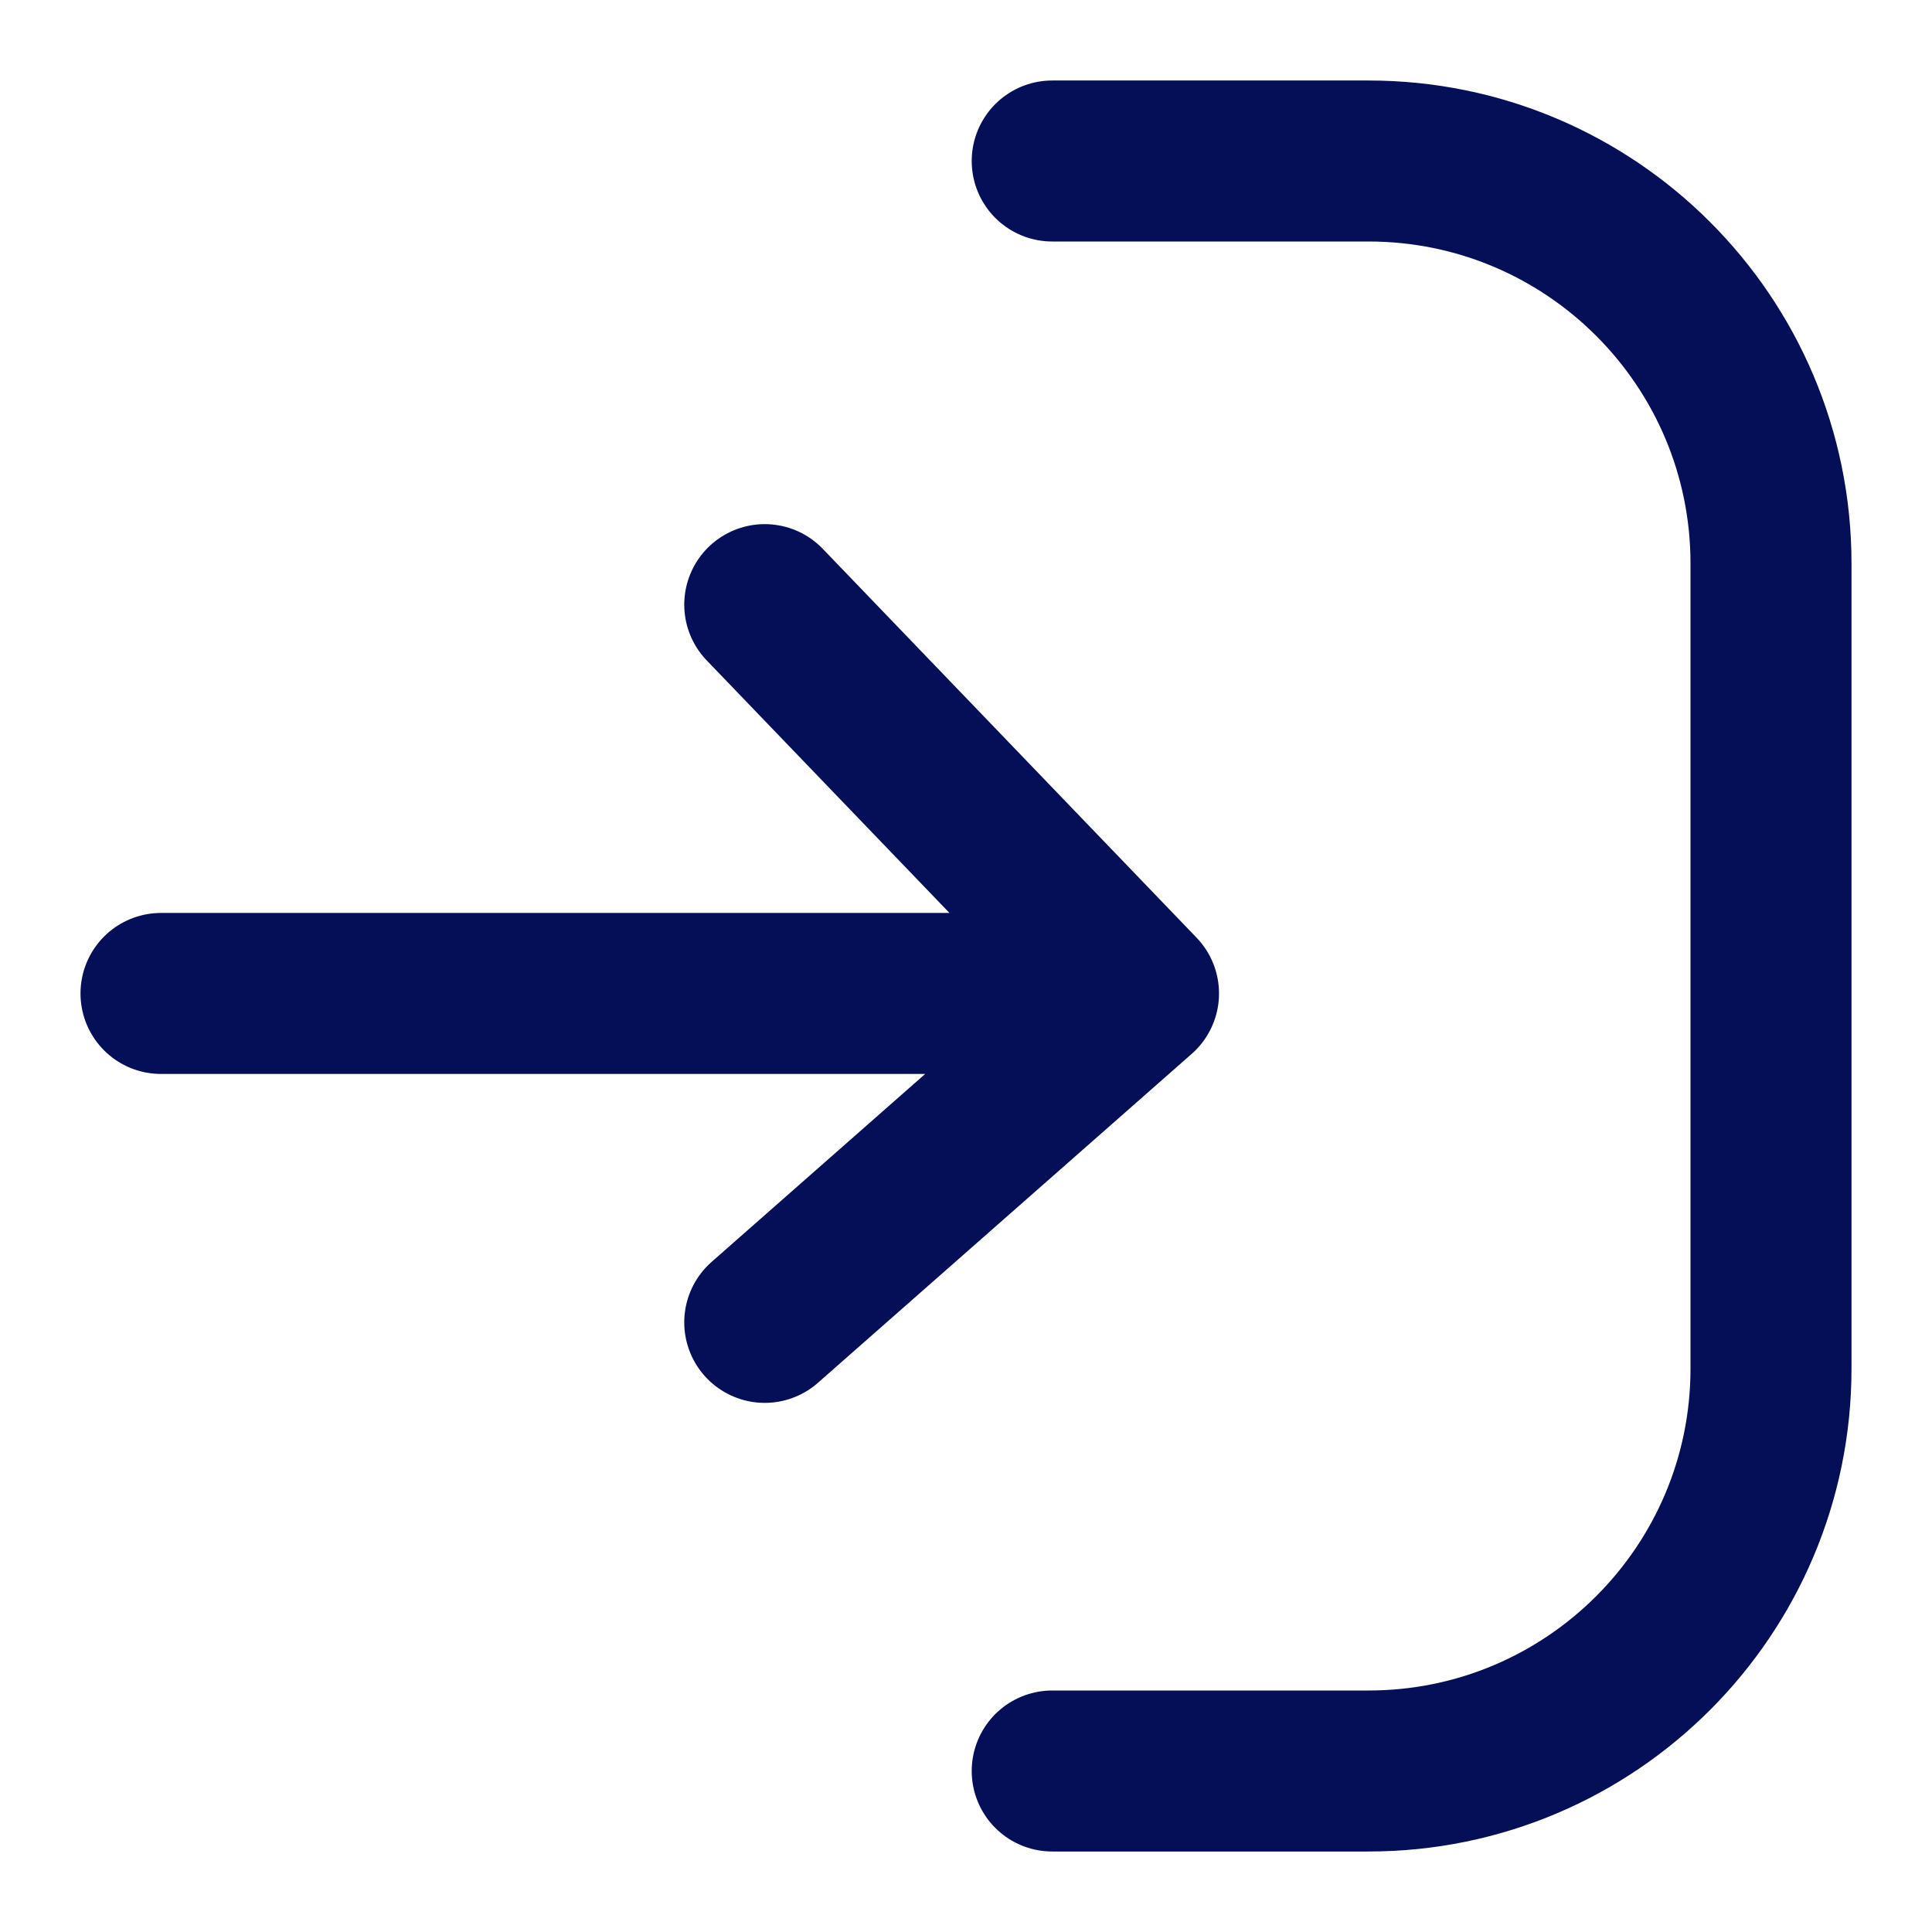
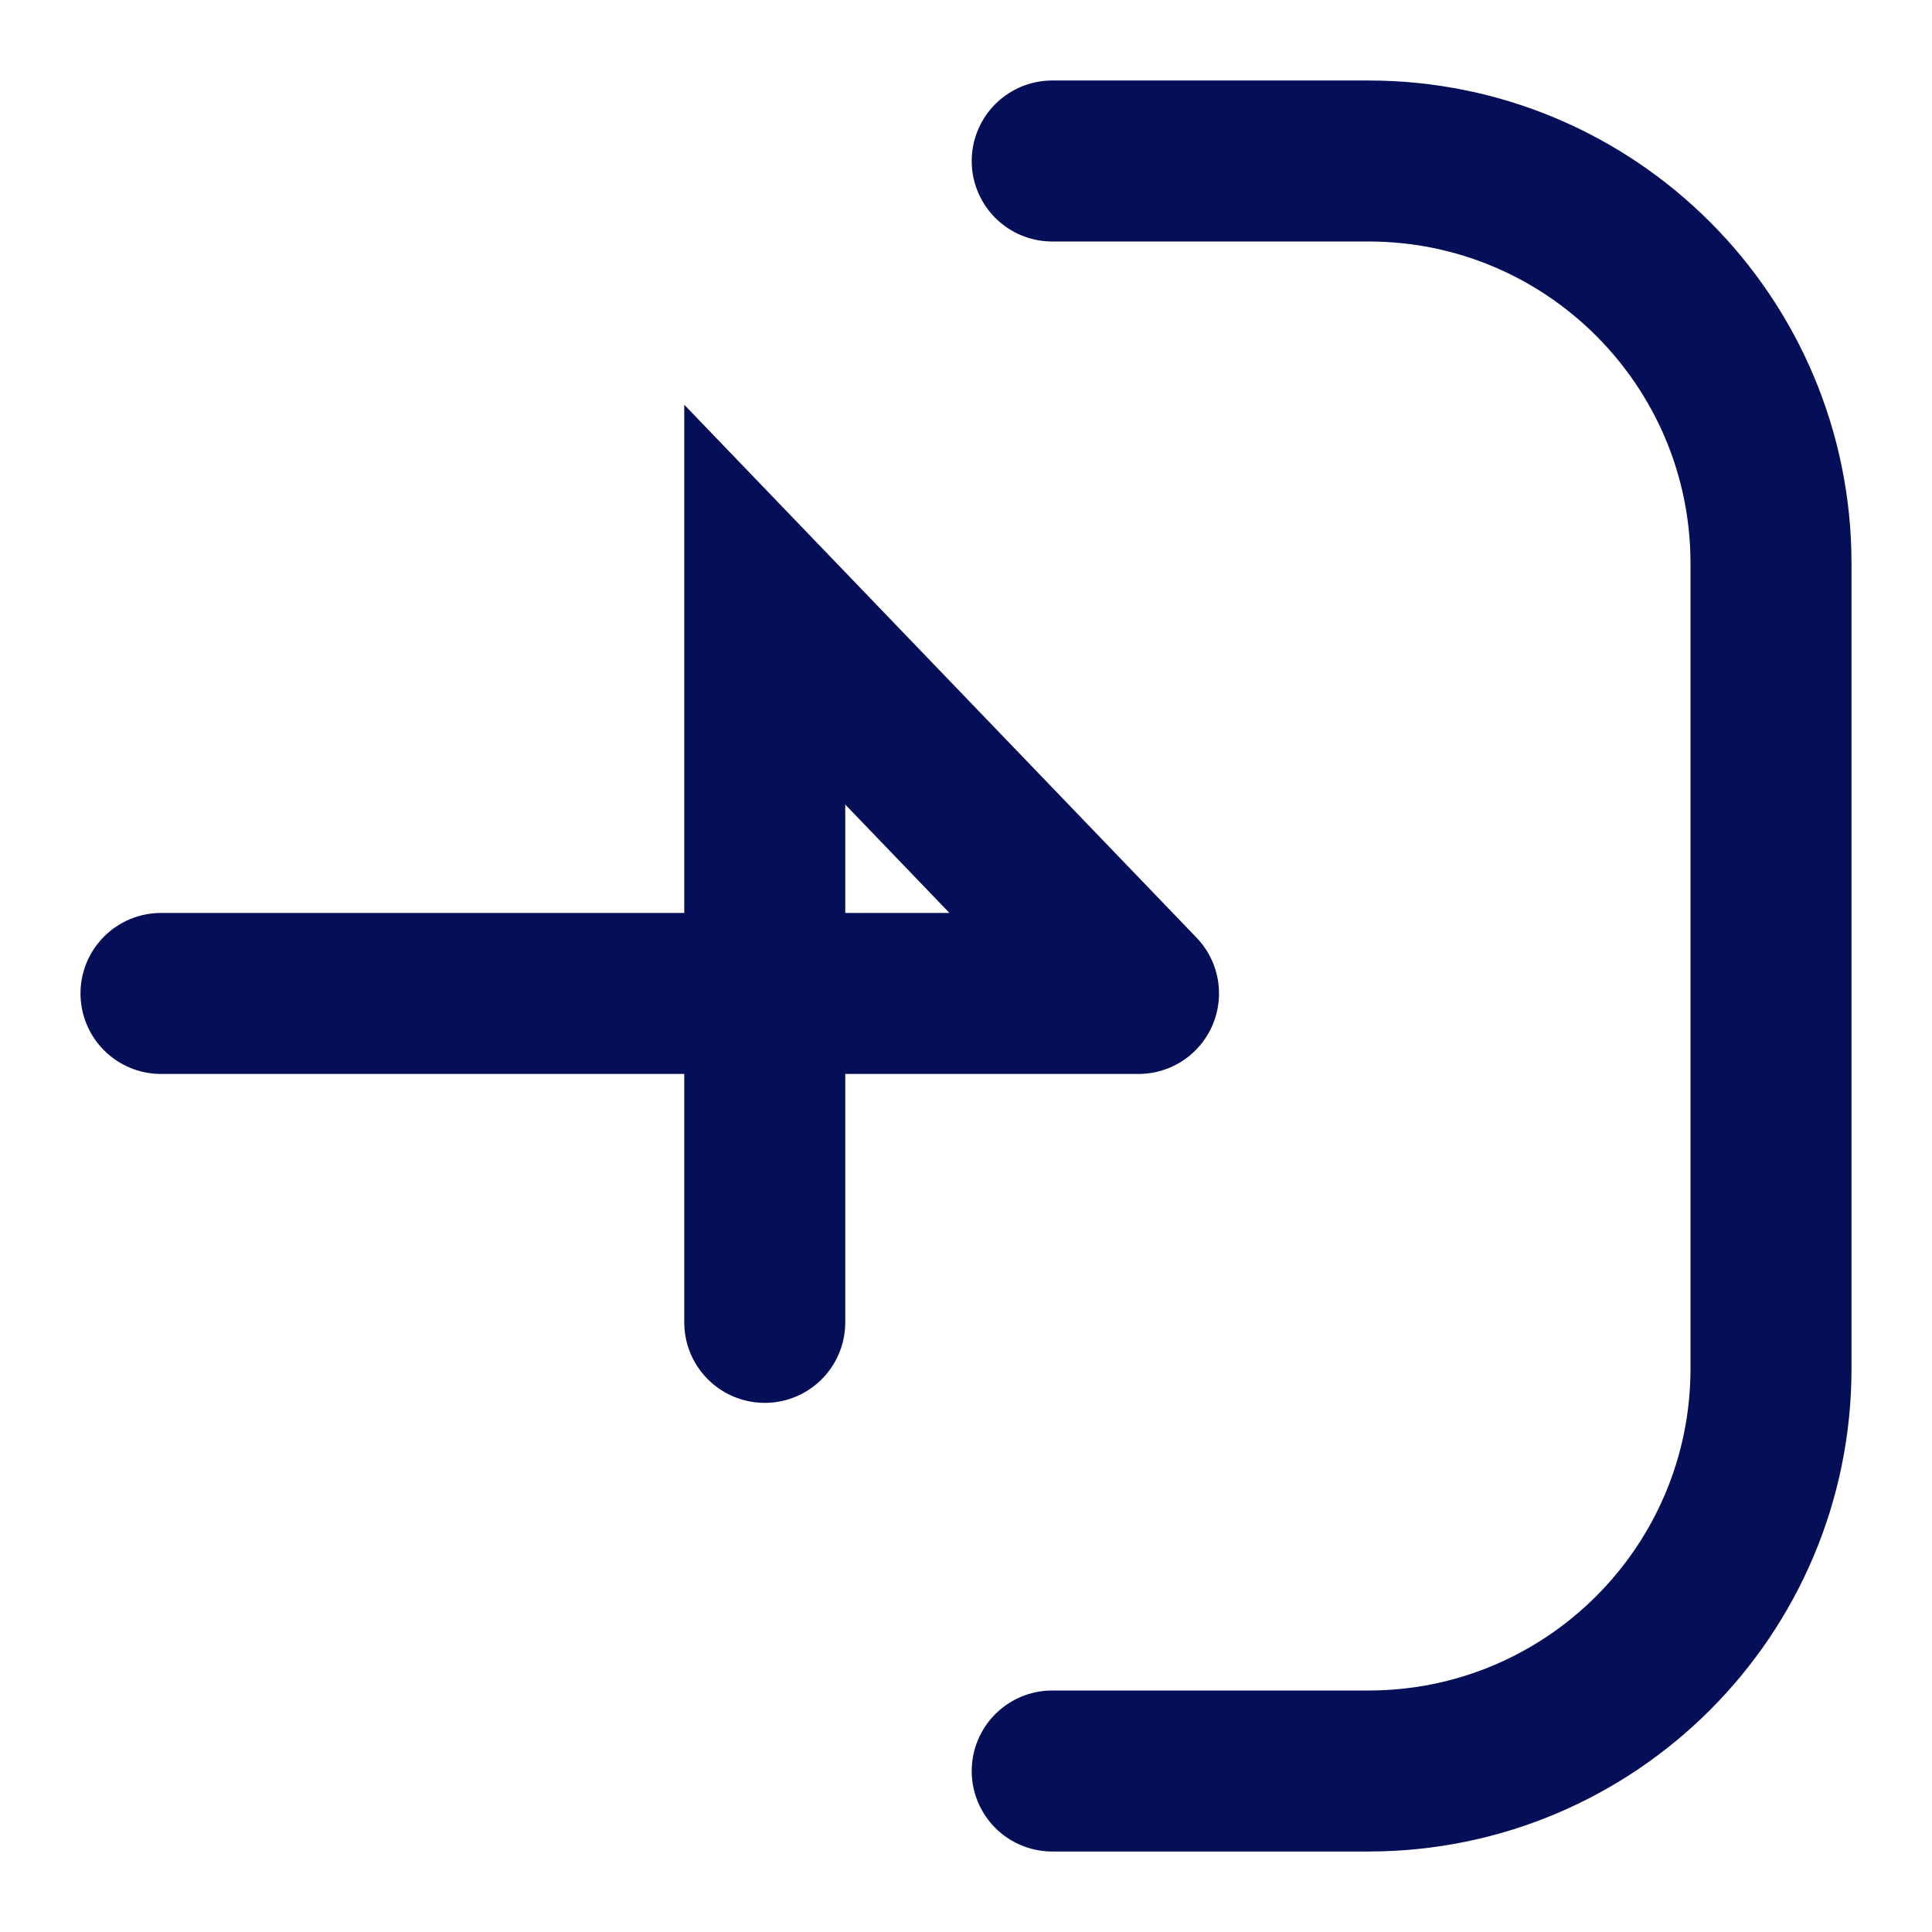
<svg xmlns="http://www.w3.org/2000/svg" width="24" height="24" viewBox="0 0 24 24" fill="none">
-   <path d="M13.071 2H17C19.761 2 22 4.239 22 7V17C22 19.761 19.761 22 17 22H13.071M2 12.341H14.143M14.143 12.341L9.5 7.511M14.143 12.341L9.5 16.427" stroke="#050F58" stroke-width="2" stroke-linecap="round" />
+   <path d="M13.071 2H17C19.761 2 22 4.239 22 7V17C22 19.761 19.761 22 17 22H13.071M2 12.341H14.143M14.143 12.341L9.5 7.511L9.5 16.427" stroke="#050F58" stroke-width="2" stroke-linecap="round" />
</svg>